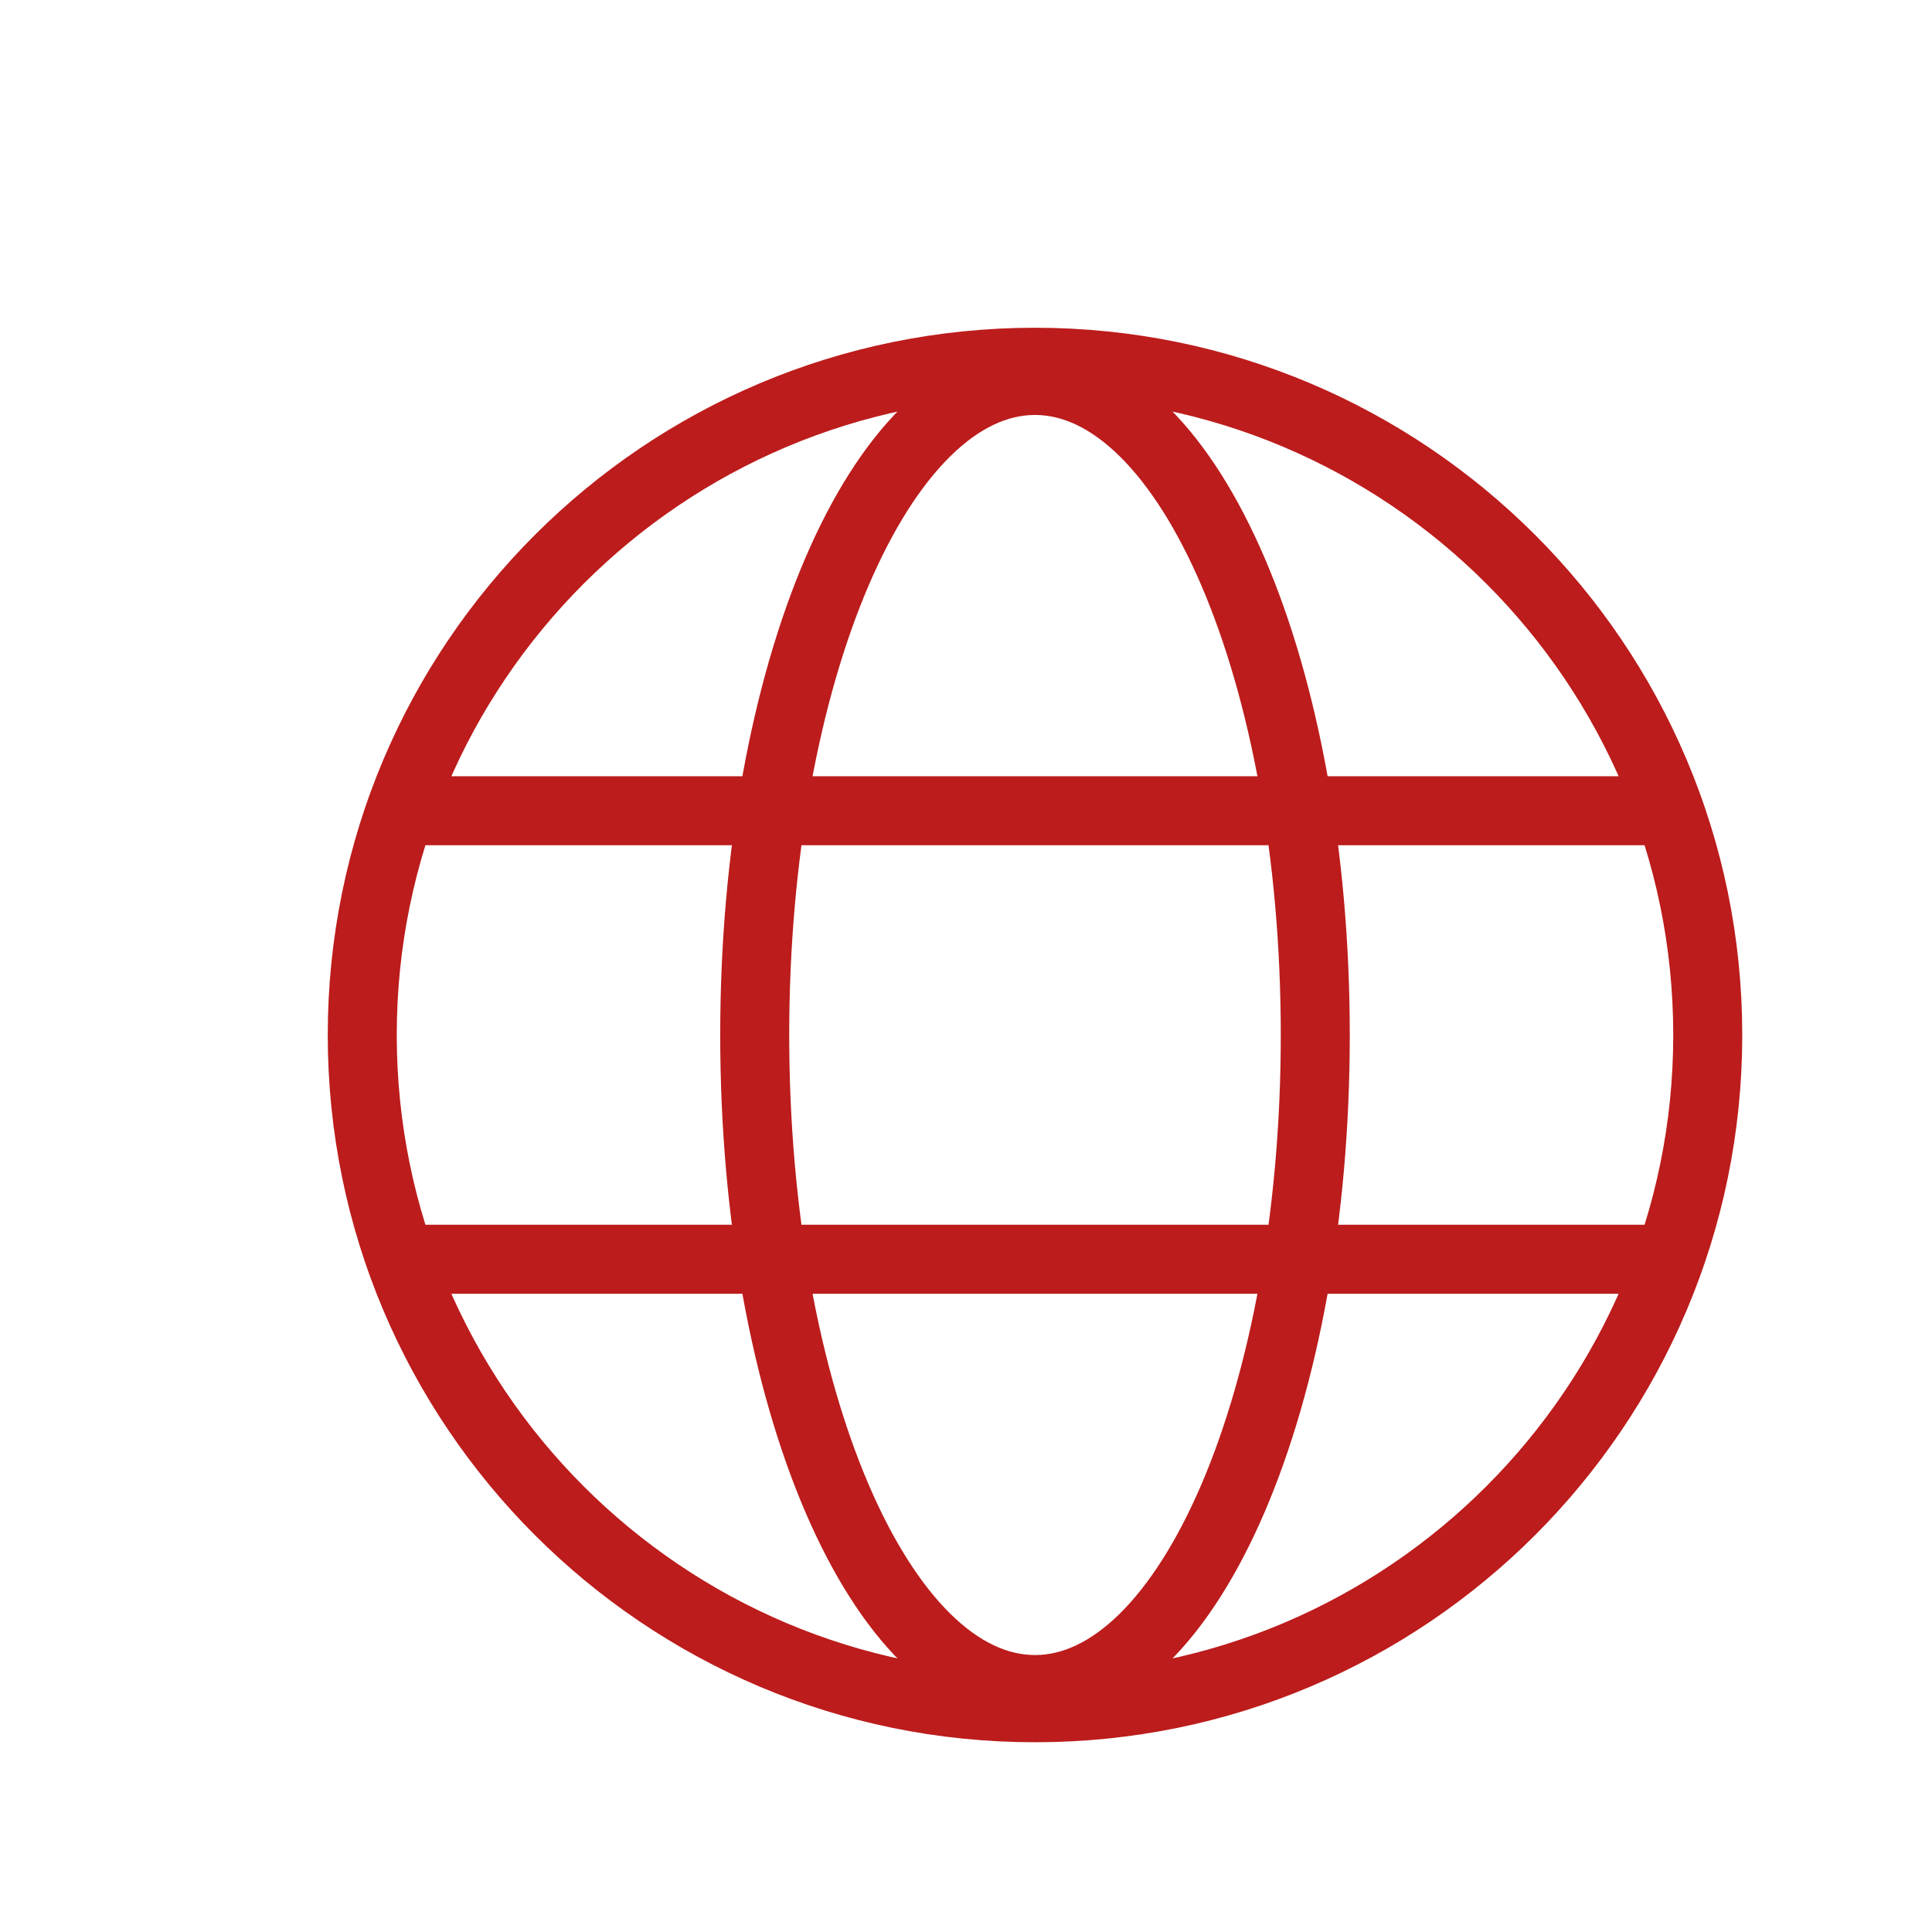
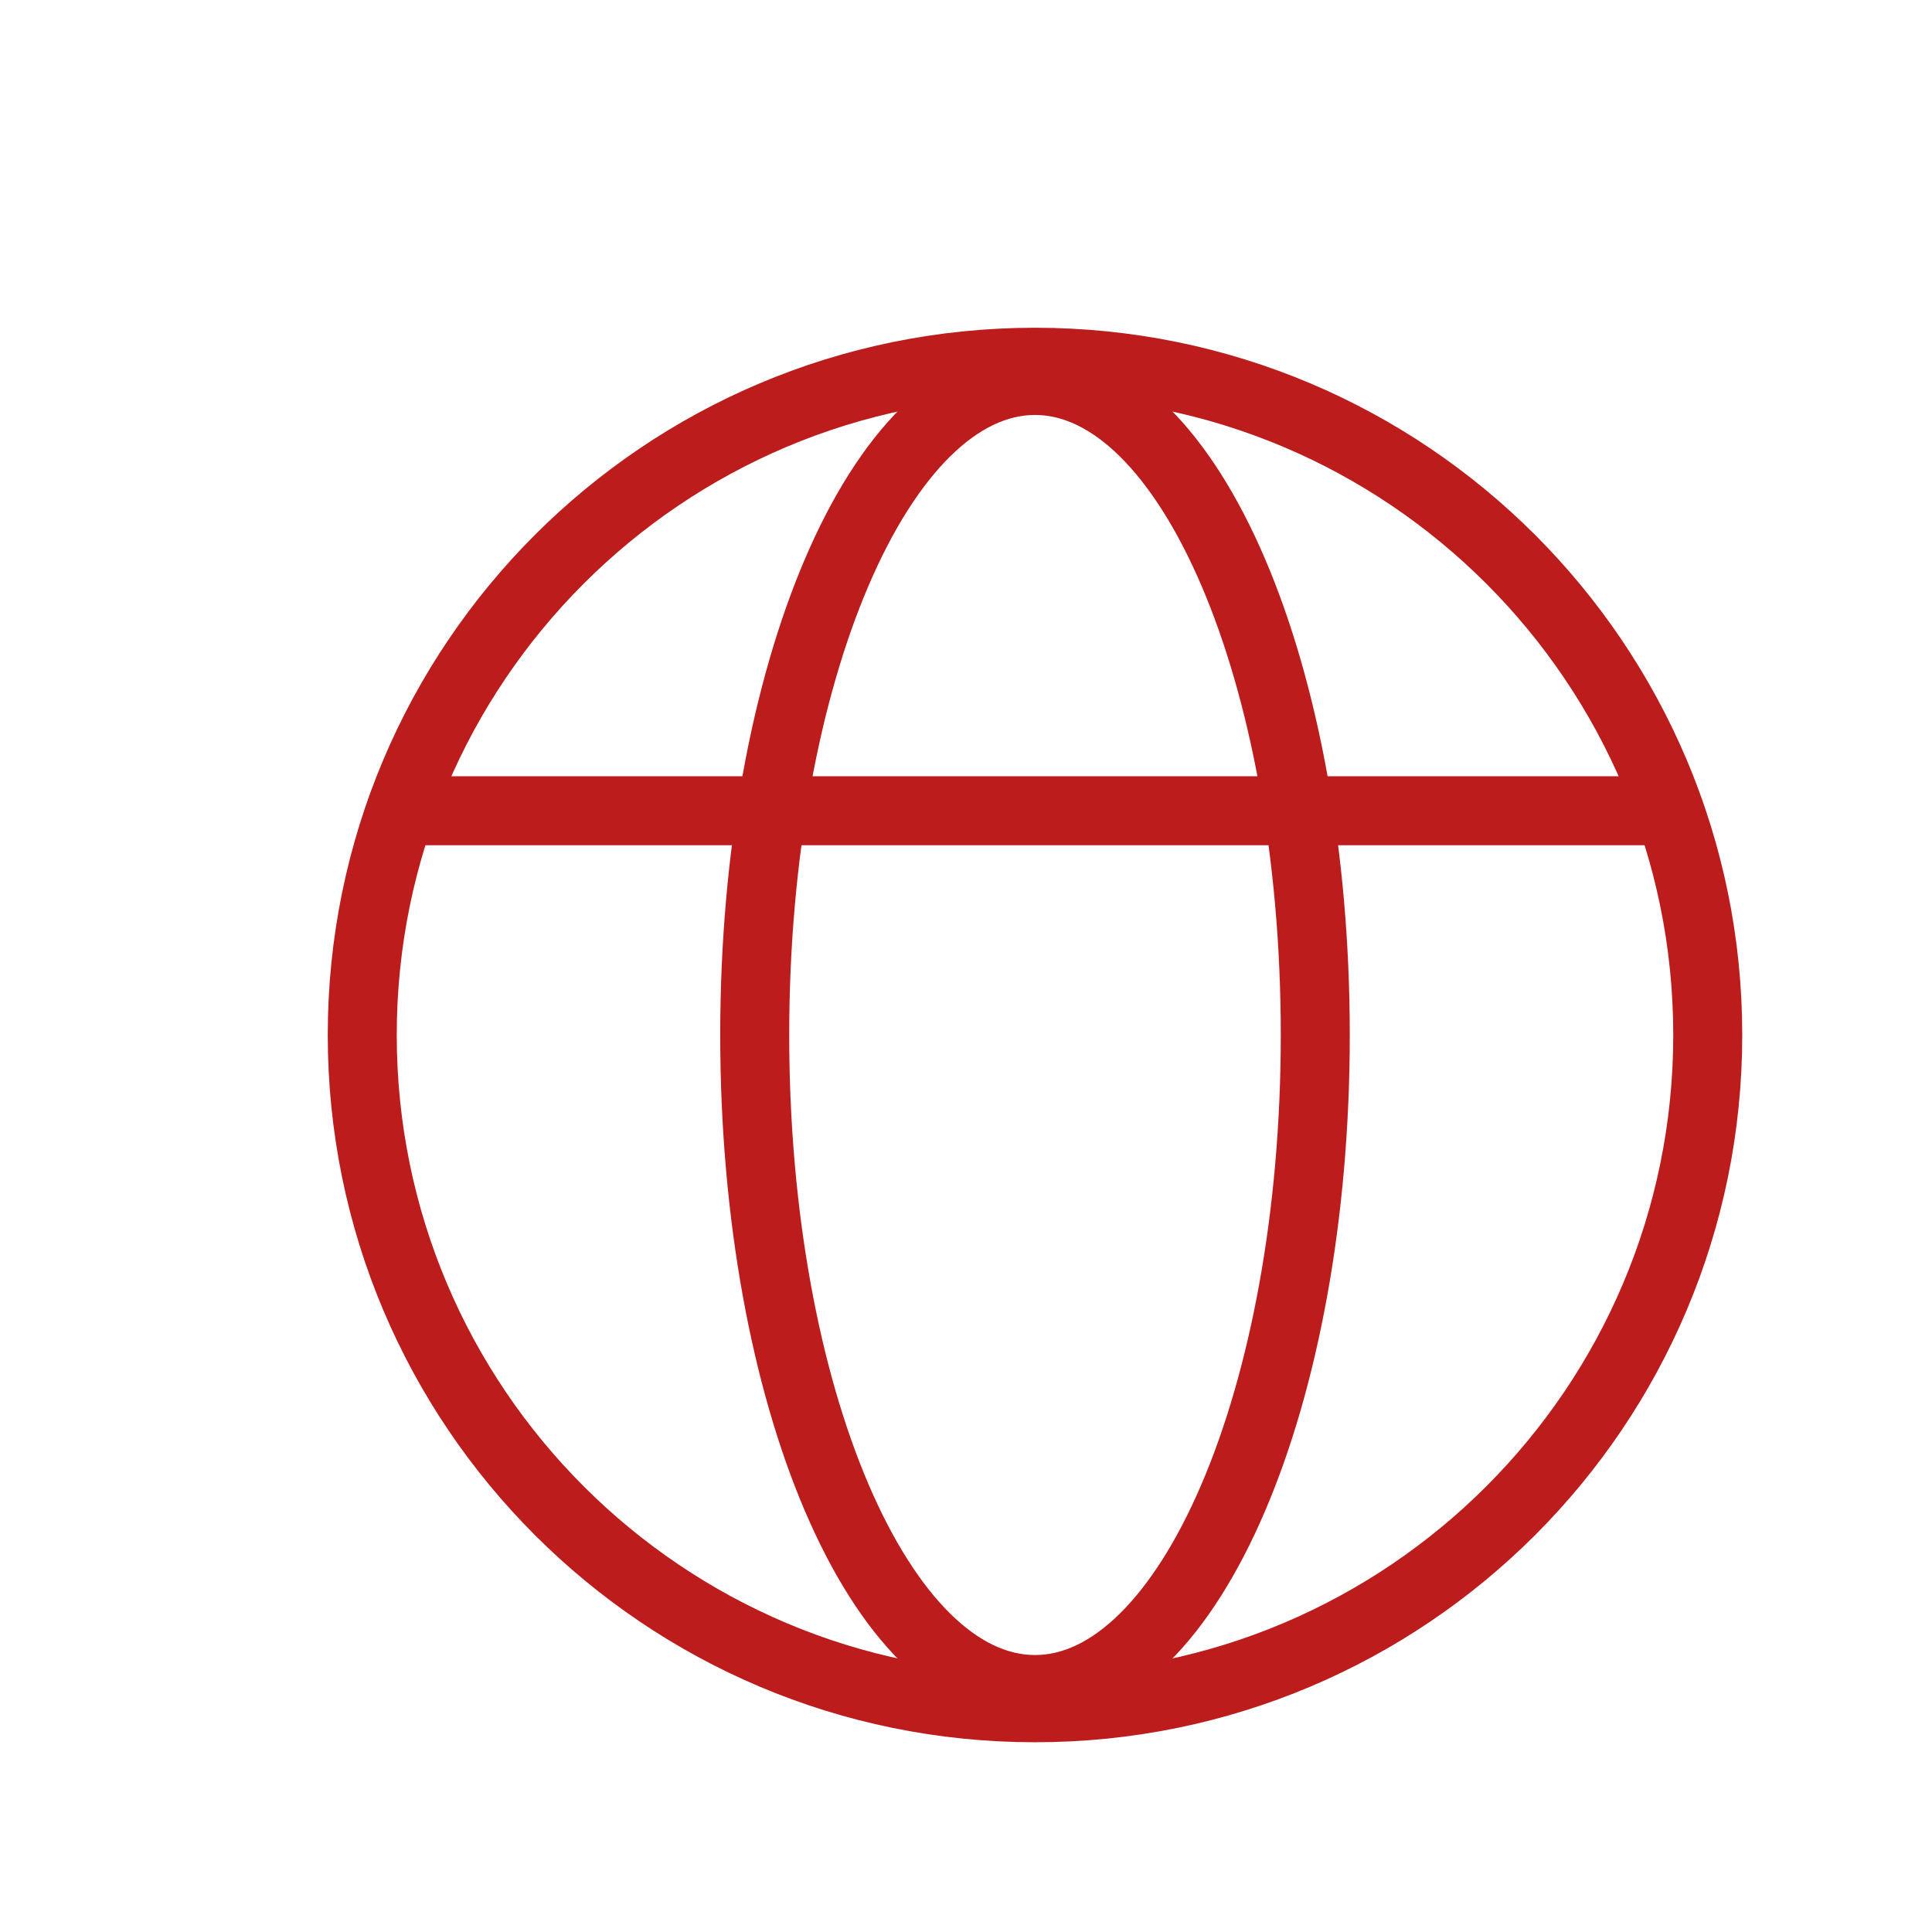
<svg xmlns="http://www.w3.org/2000/svg" width="28" height="28" viewBox="0 0 28 28" fill="none">
  <path d="M15 24.75C20.385 24.75 24.75 20.385 24.75 15C24.75 9.615 20.385 5.25 15 5.25C9.615 5.25 5.25 9.615 5.25 15C5.25 20.385 9.615 24.75 15 24.75Z" stroke="#BC1C1C" stroke-miterlimit="10" />
  <path d="M5.809 11.75H24.191" stroke="#BC1C1C" stroke-linecap="round" stroke-linejoin="round" />
-   <path d="M5.809 18.25H24.191" stroke="#BC1C1C" stroke-linecap="round" stroke-linejoin="round" />
  <path d="M15 24.486C17.244 24.486 19.062 20.239 19.062 15C19.062 9.761 17.244 5.514 15 5.514C12.756 5.514 10.938 9.761 10.938 15C10.938 20.239 12.756 24.486 15 24.486Z" stroke="#BC1C1C" stroke-miterlimit="10" />
</svg>